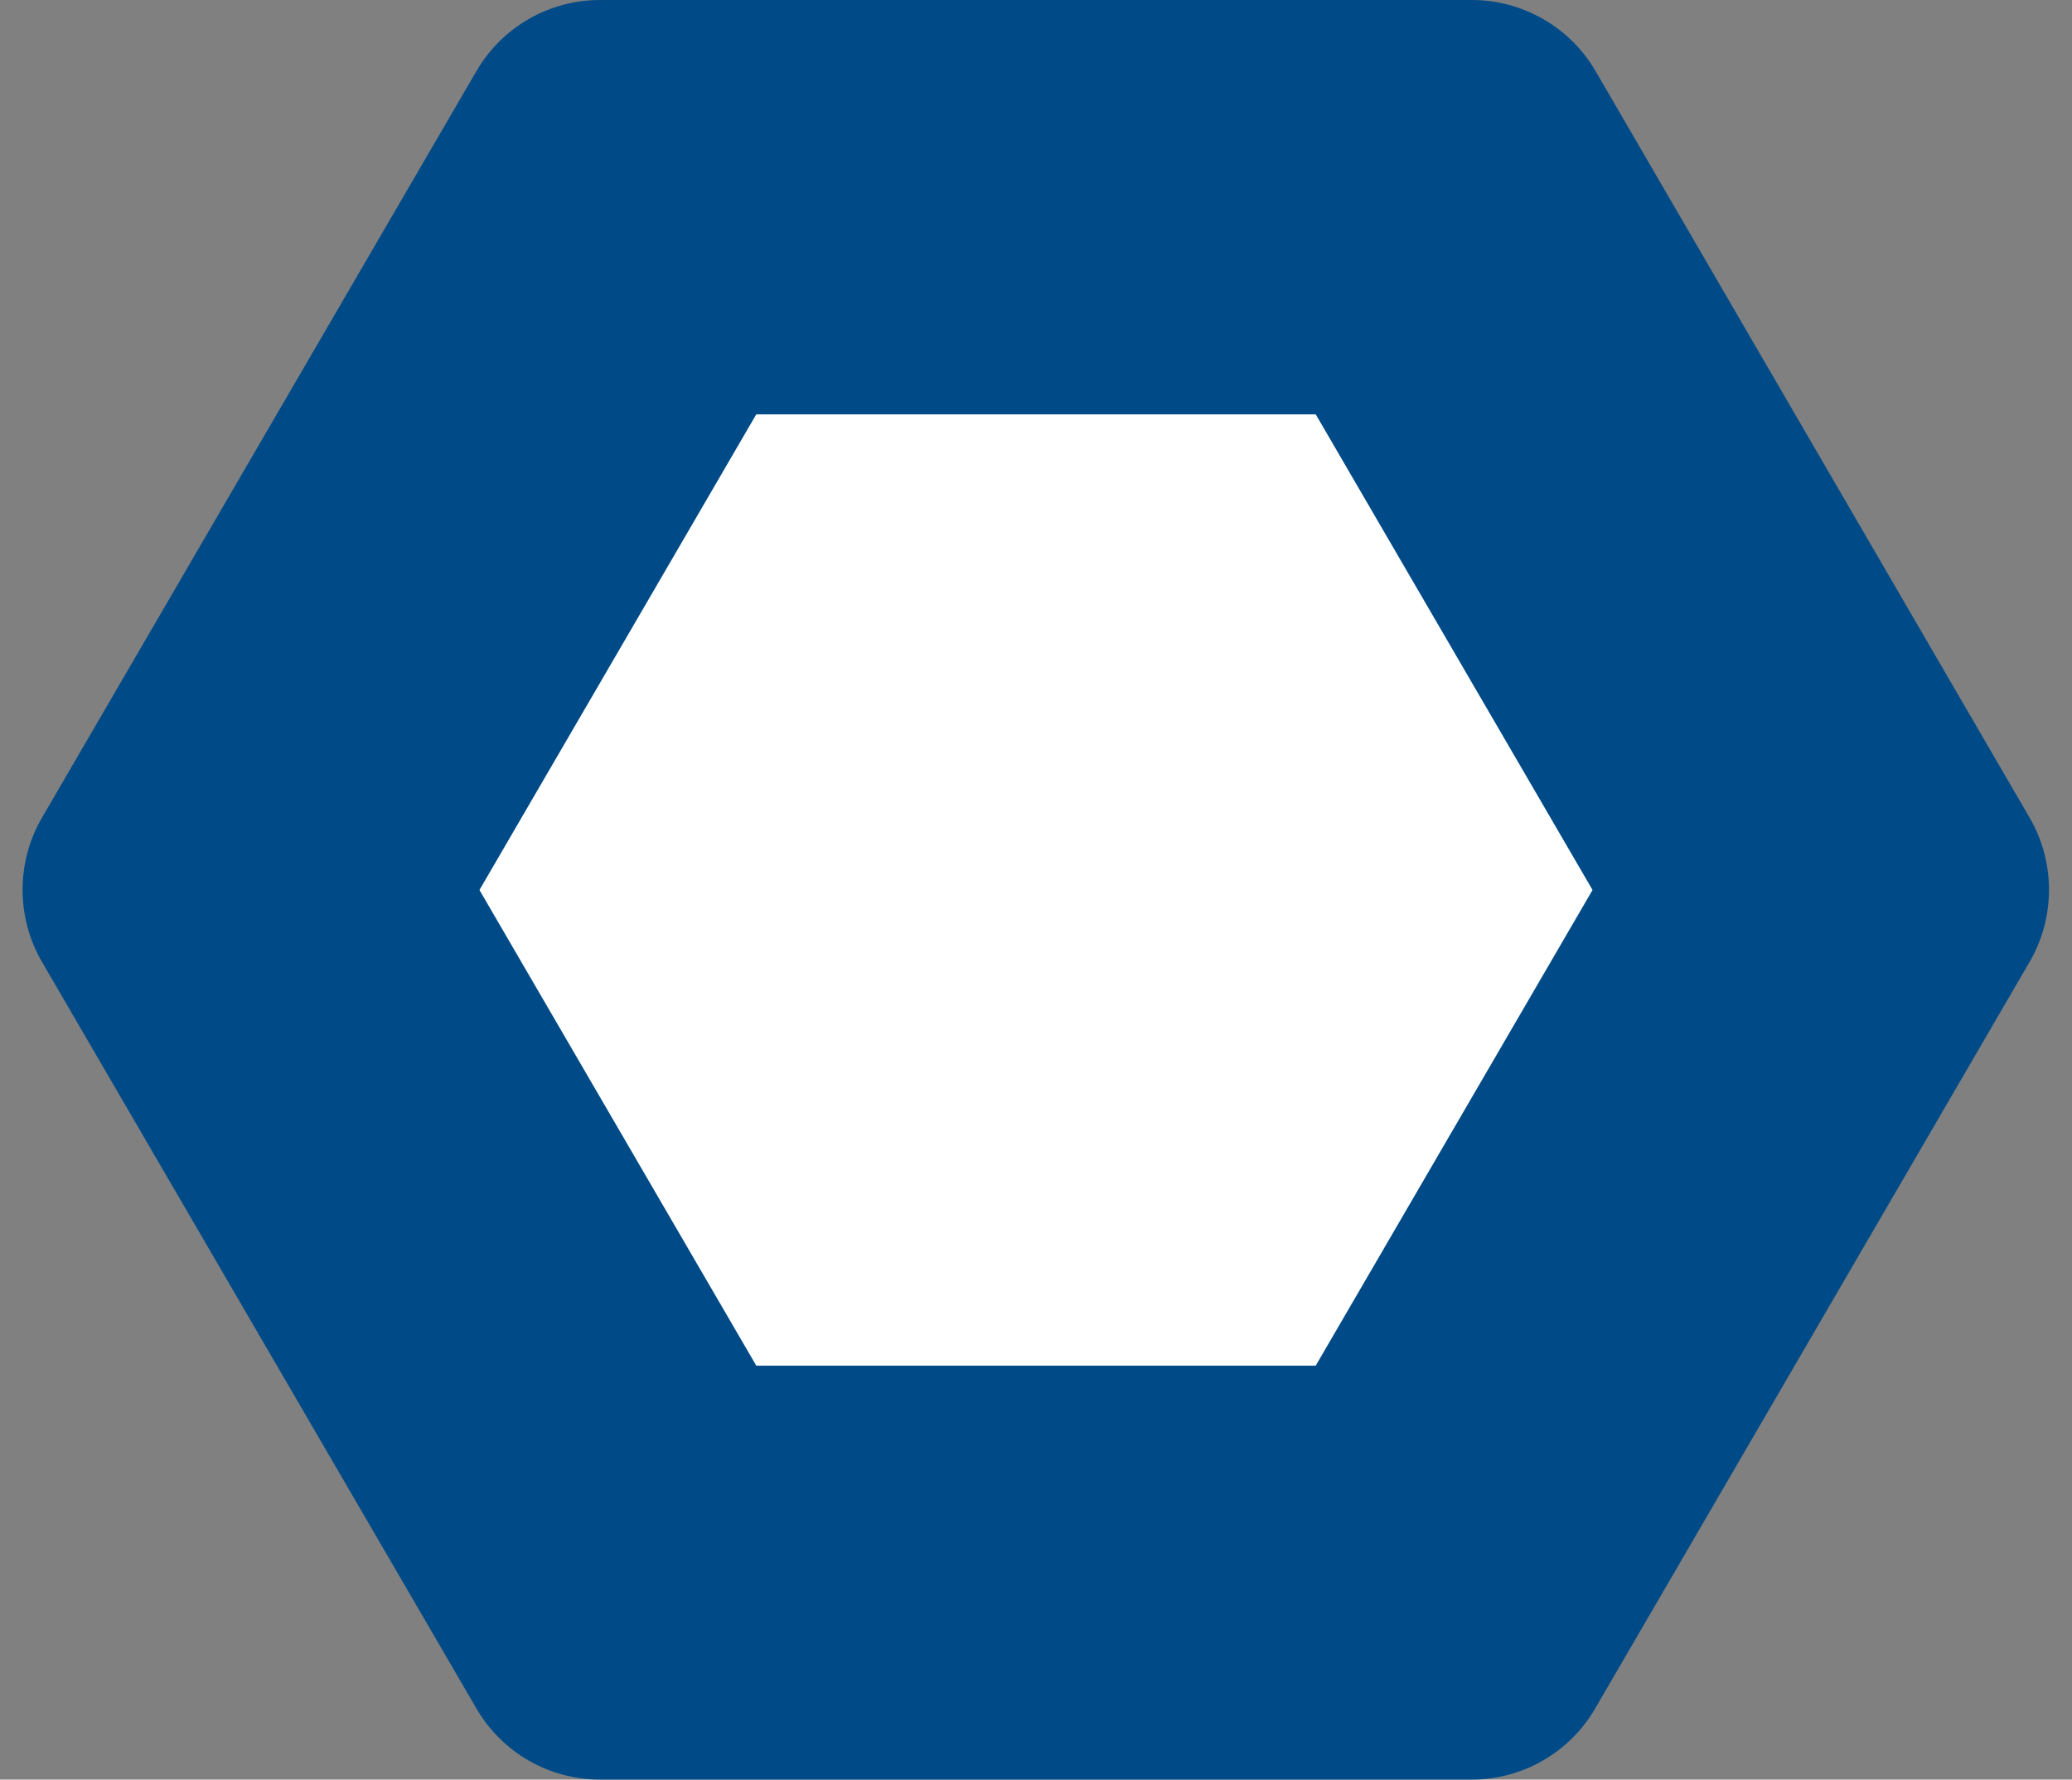
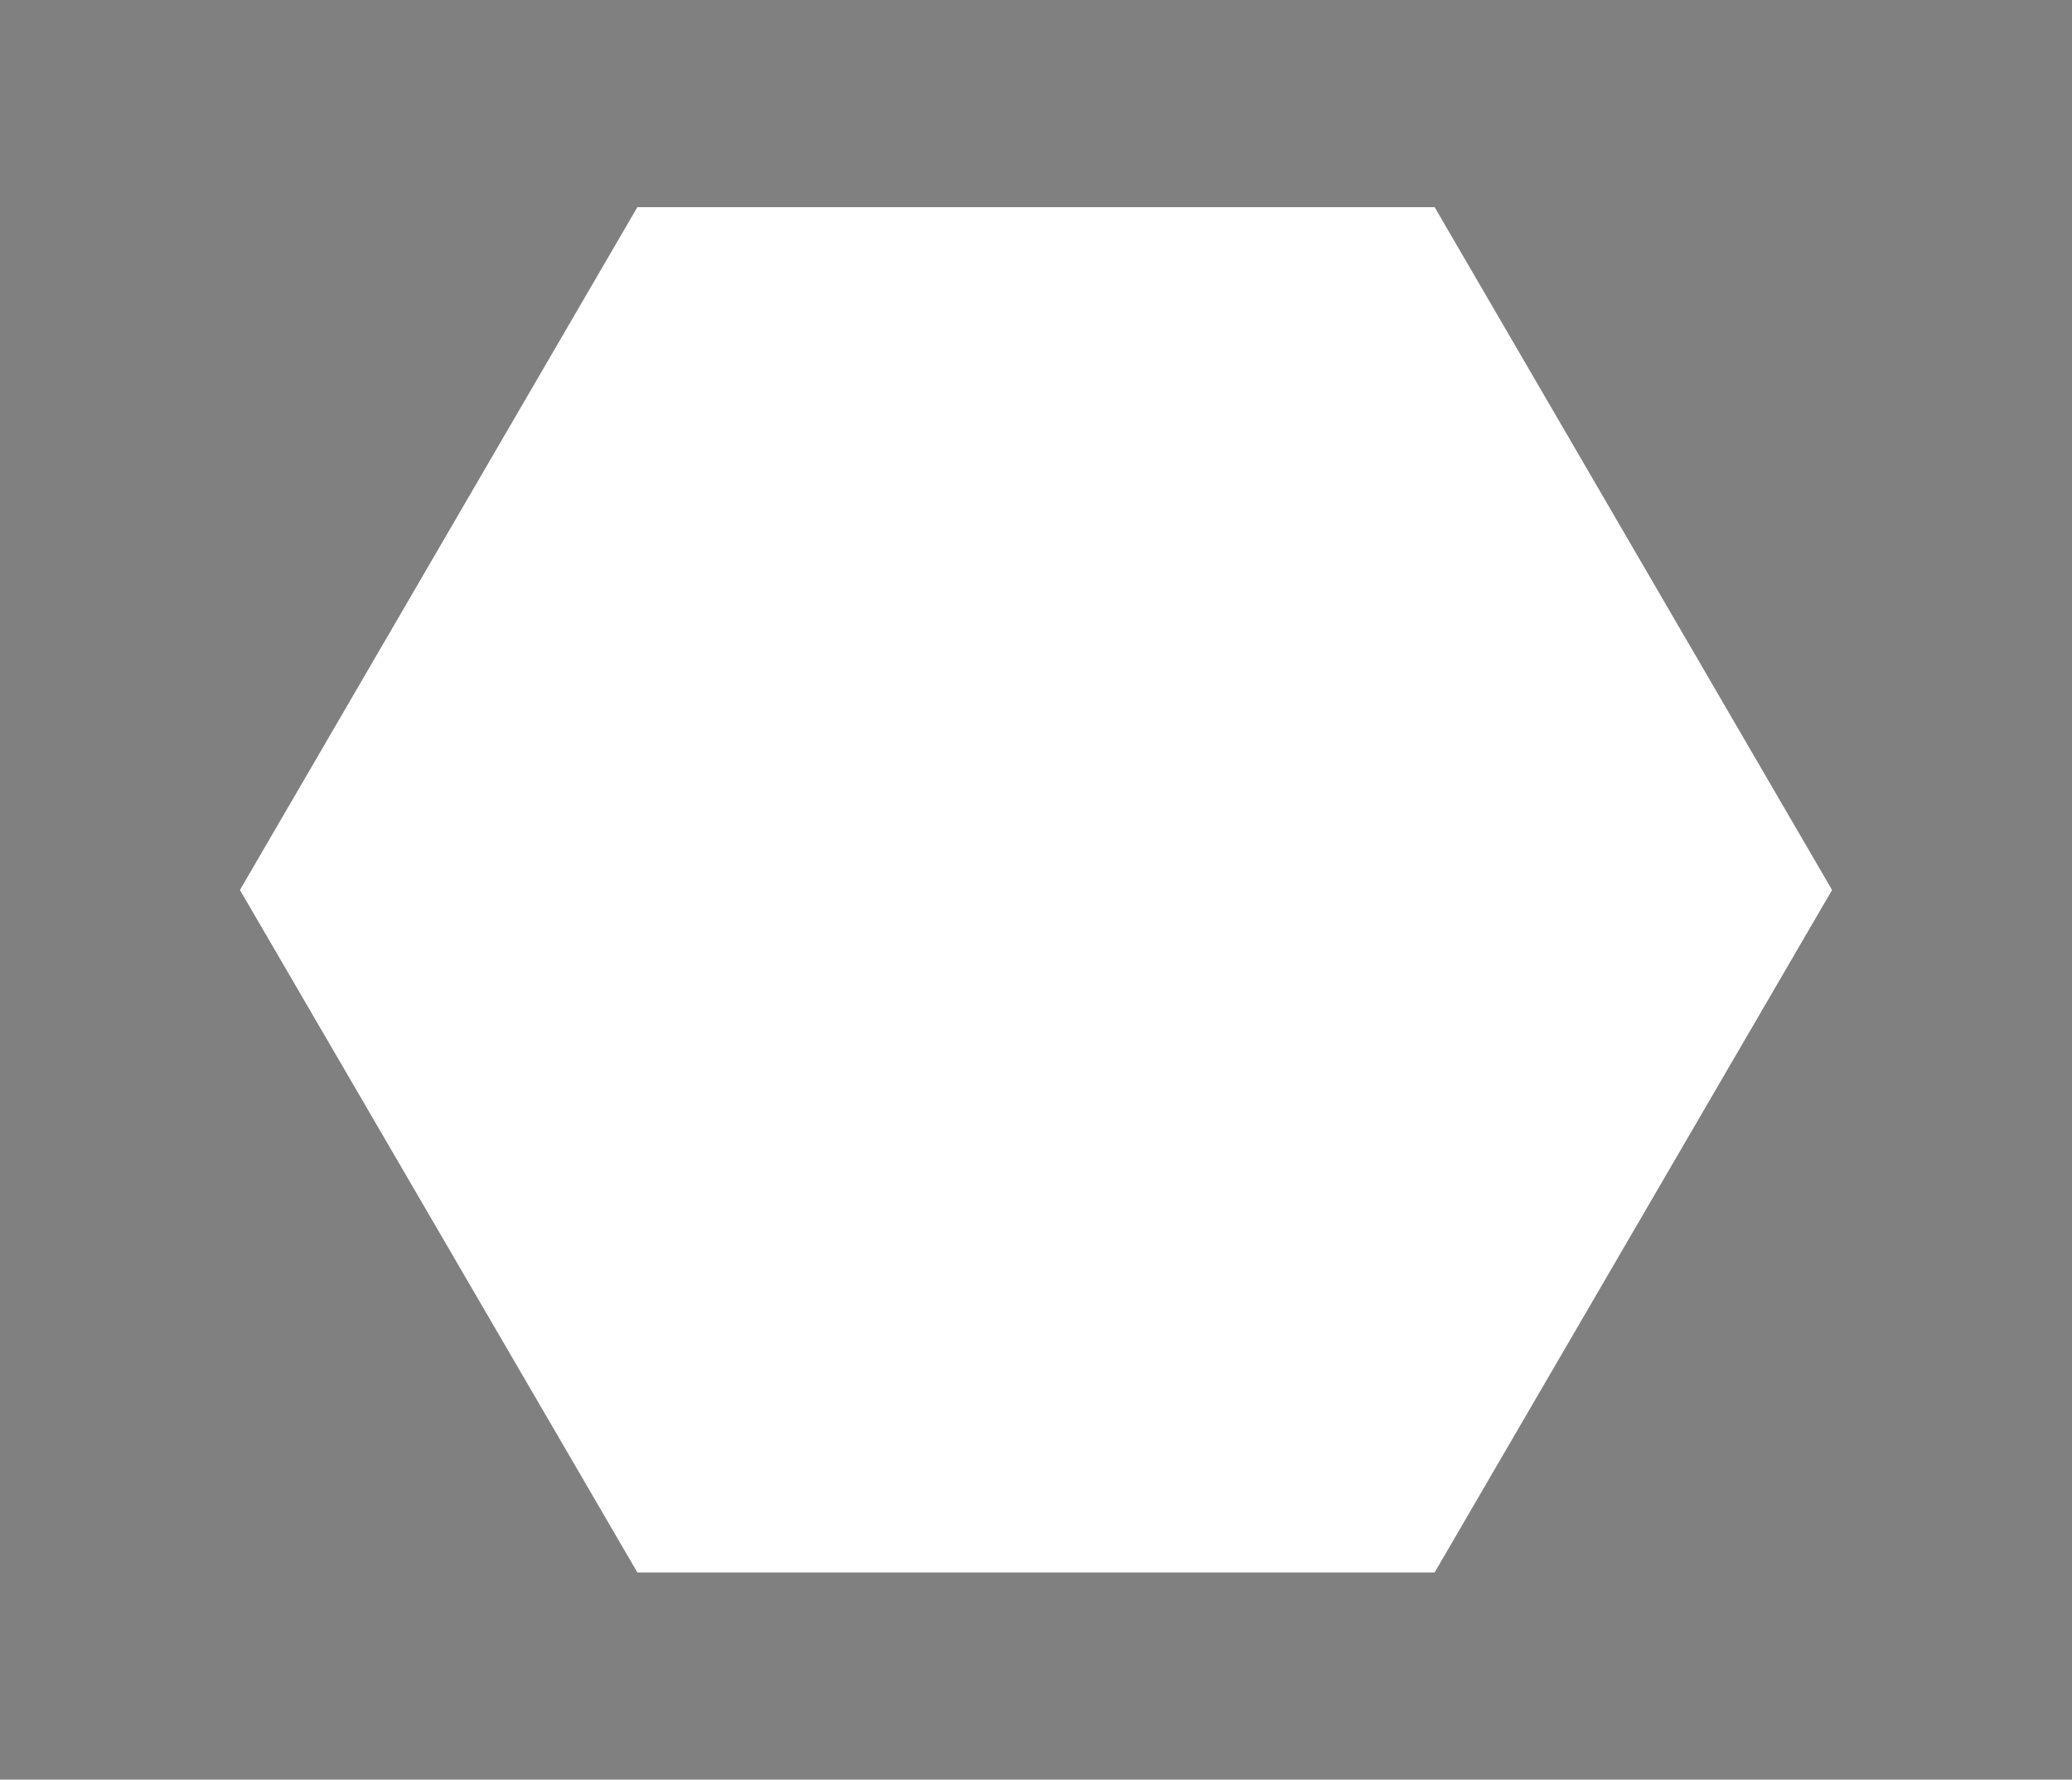
<svg xmlns="http://www.w3.org/2000/svg" version="1.1" id="Layer_1" x="0px" y="0px" viewBox="0 0 500 429.5" style="enable-background:new 0 0 500 429.5;" xml:space="preserve">
  <rect x="0" y="0" width="500" height="429.5" fill="#808080" stroke="none" />
  <style type="text/css">
	.st0{fill:#FFFFFF;}
	.st1{fill:#004B87;}
</style>
  <g id="XMLID_1_">
    <polygon id="XMLID_30_" class="st0" points="153.8,379.5 57.9,214.8 153.8,50 346.2,50 442.1,214.8 346.2,379.5  " />
-     <path id="XMLID_27_" class="st1" d="M317.5,100l66.8,114.8l-66.8,114.8h-135l-66.8-114.8L182.5,100H317.5 M355.2,0H144.8   c-12.3,0-23.6,6.5-29.8,17.1L10.1,197.4c-6.2,10.7-6.2,24,0,34.7L115,412.4c6.2,10.6,17.5,17.1,29.8,17.1h210.3   c12.3,0,23.6-6.5,29.8-17.1l104.9-180.3c6.2-10.7,6.2-24,0-34.7L385,17.1C378.8,6.5,367.4,0,355.2,0L355.2,0z" />
  </g>
</svg>